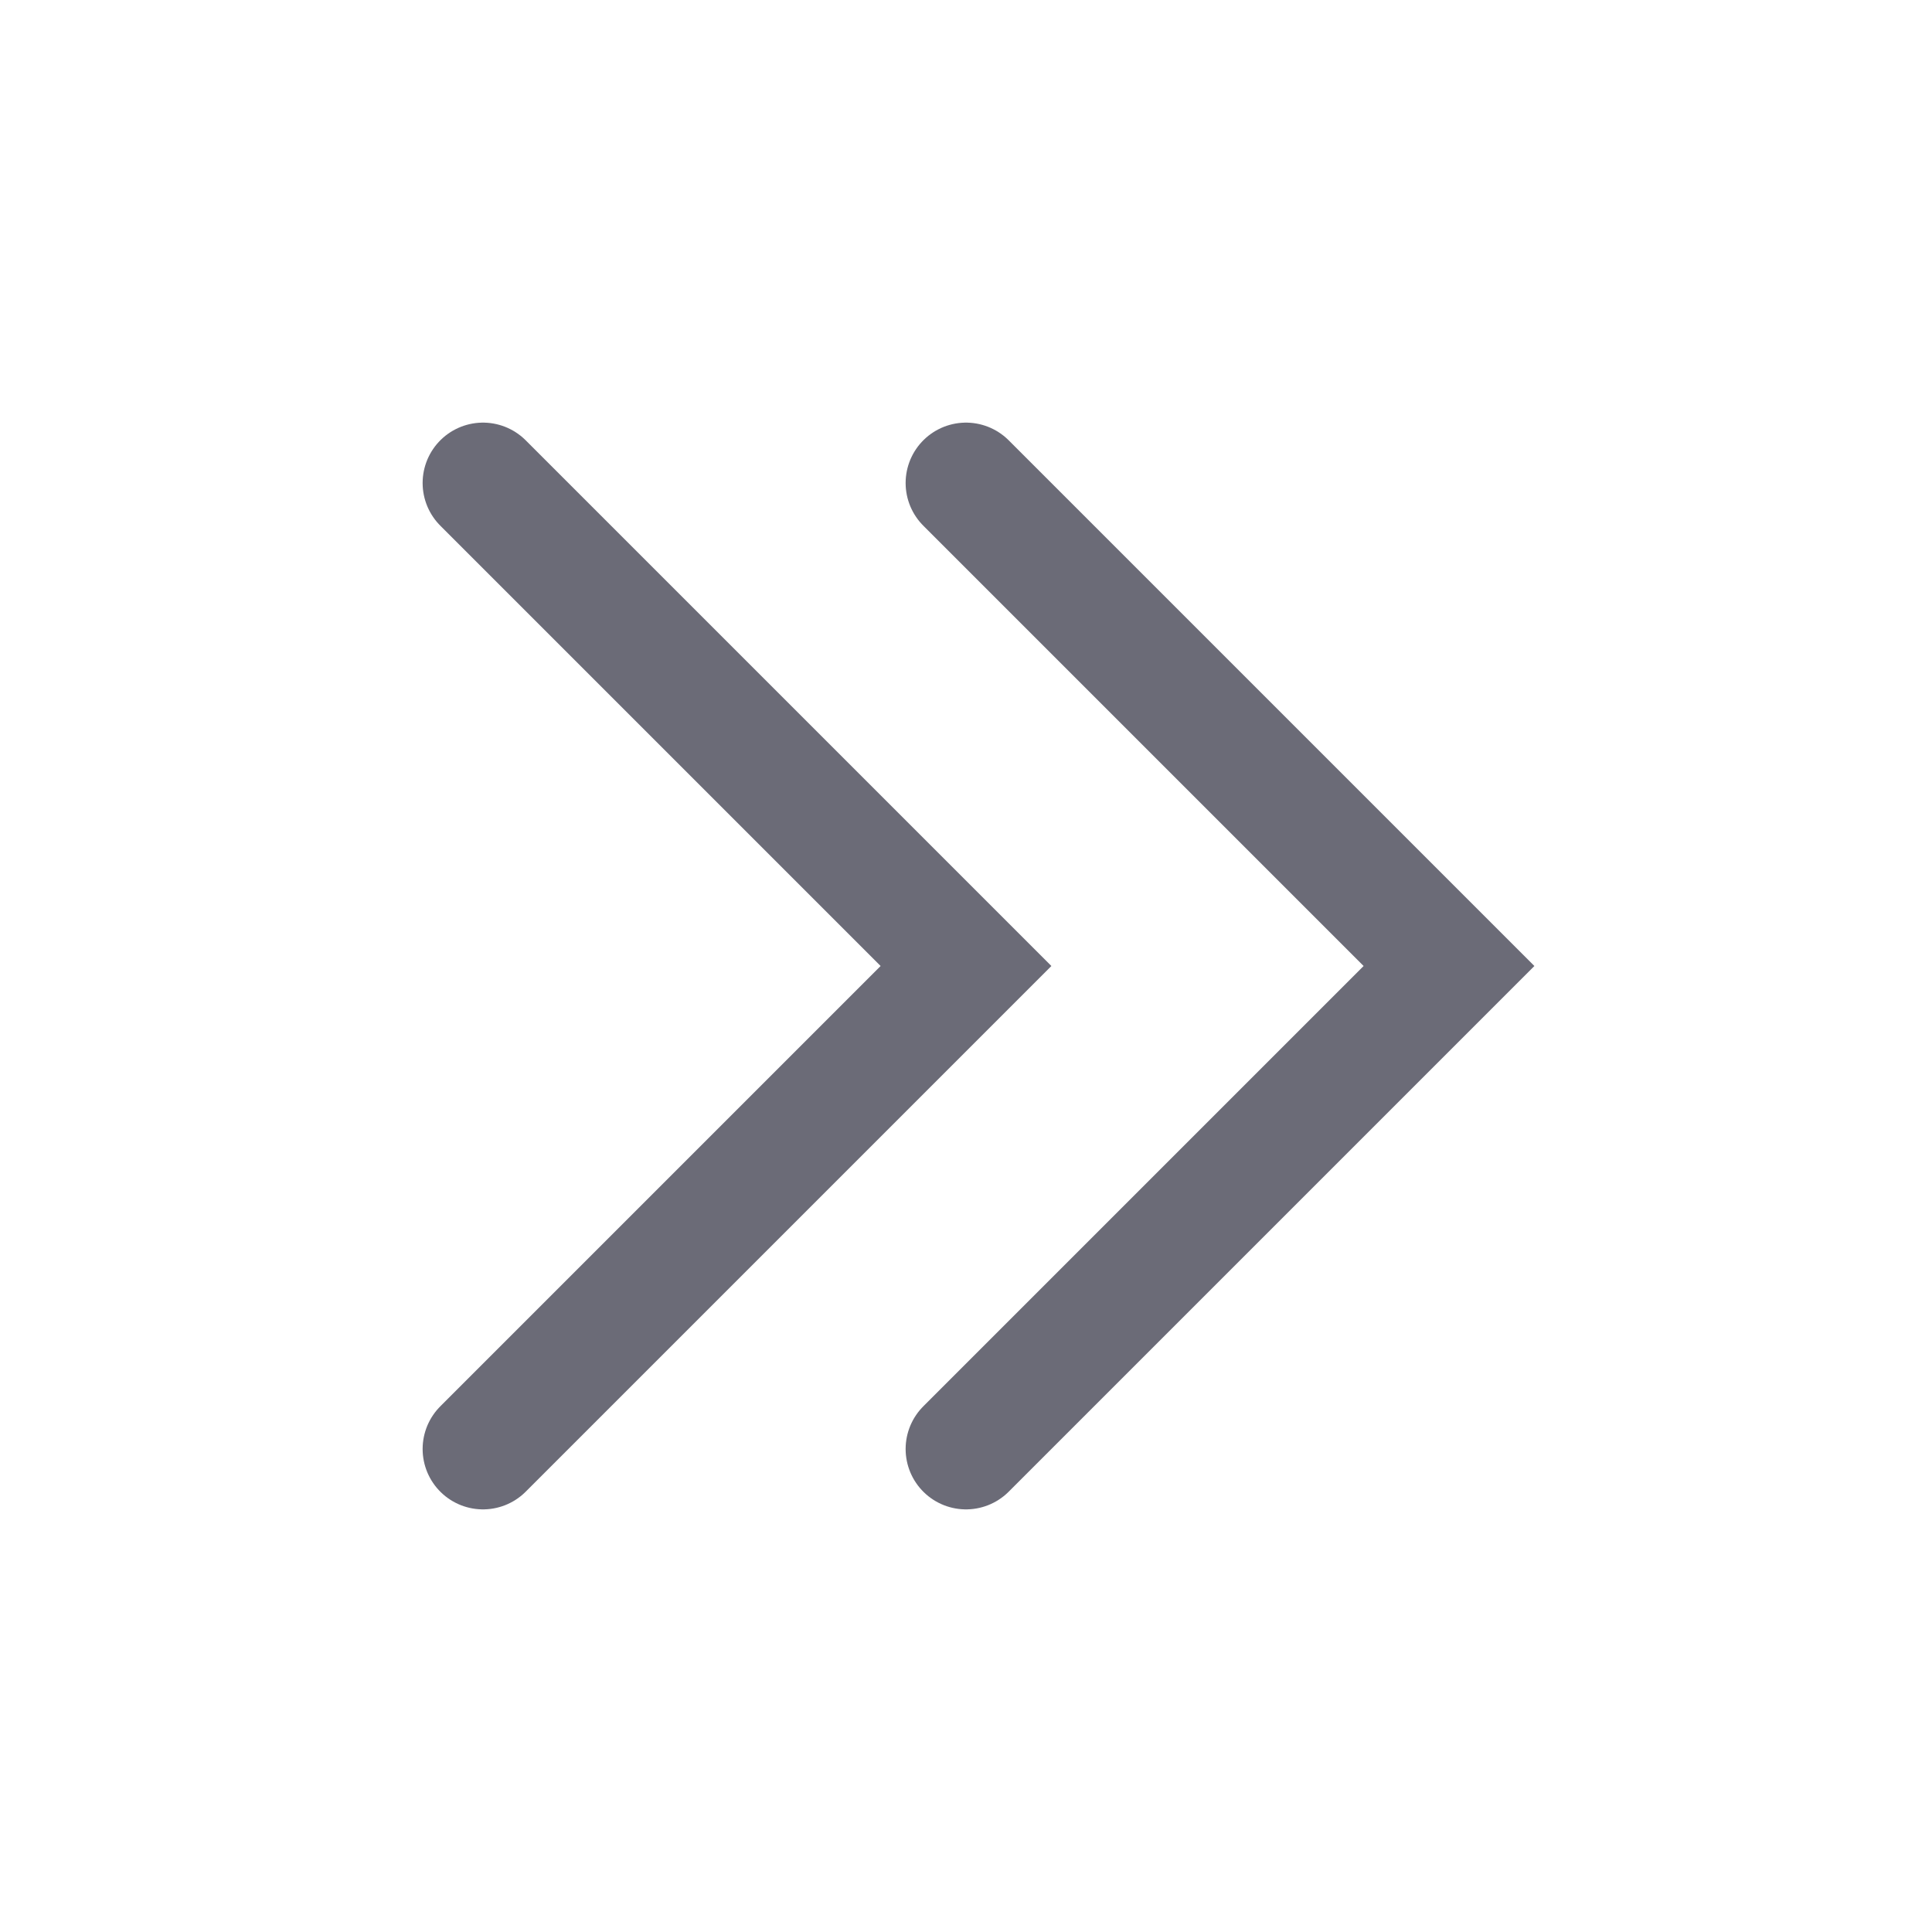
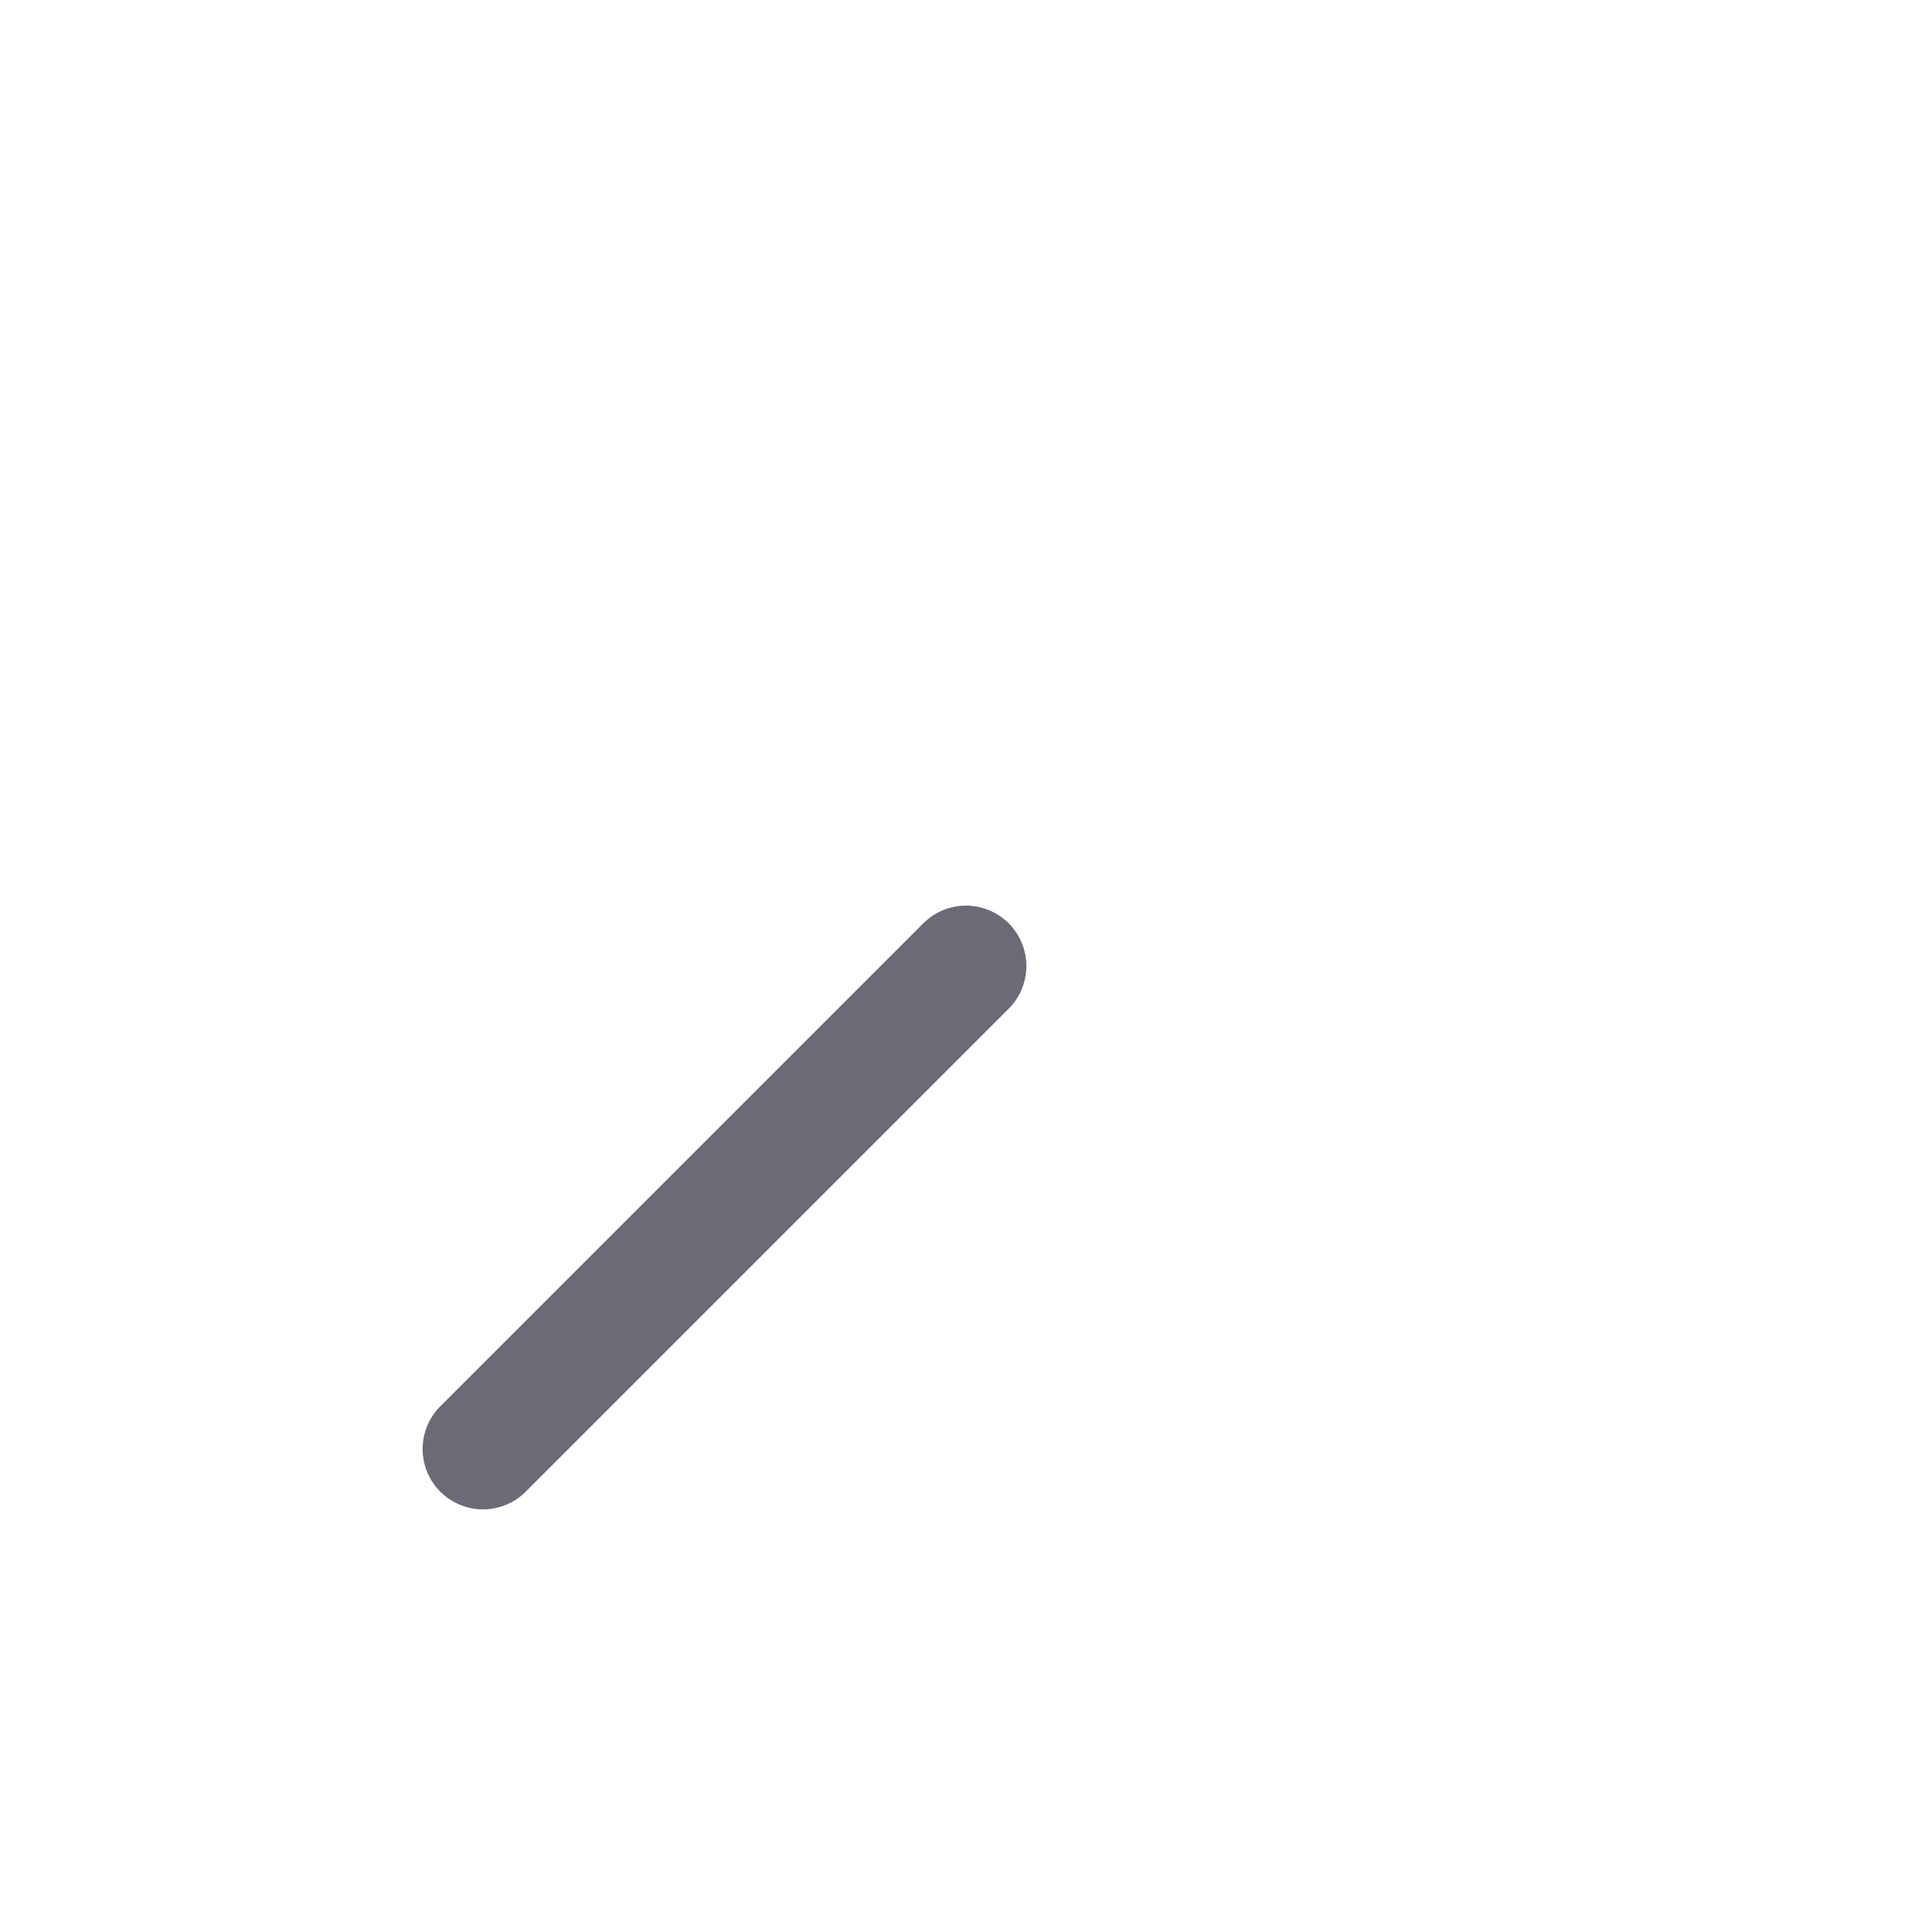
<svg xmlns="http://www.w3.org/2000/svg" width="32" height="32" viewBox="0 0 32 32" fill="none">
-   <path d="M16 24L24 16L16 8" stroke="#6B6B77" stroke-width="2" stroke-linecap="round" />
-   <path d="M8 24L16 16L8 8" stroke="#6B6B77" stroke-width="2" stroke-linecap="round" />
+   <path d="M8 24L16 16" stroke="#6B6B77" stroke-width="2" stroke-linecap="round" />
</svg>